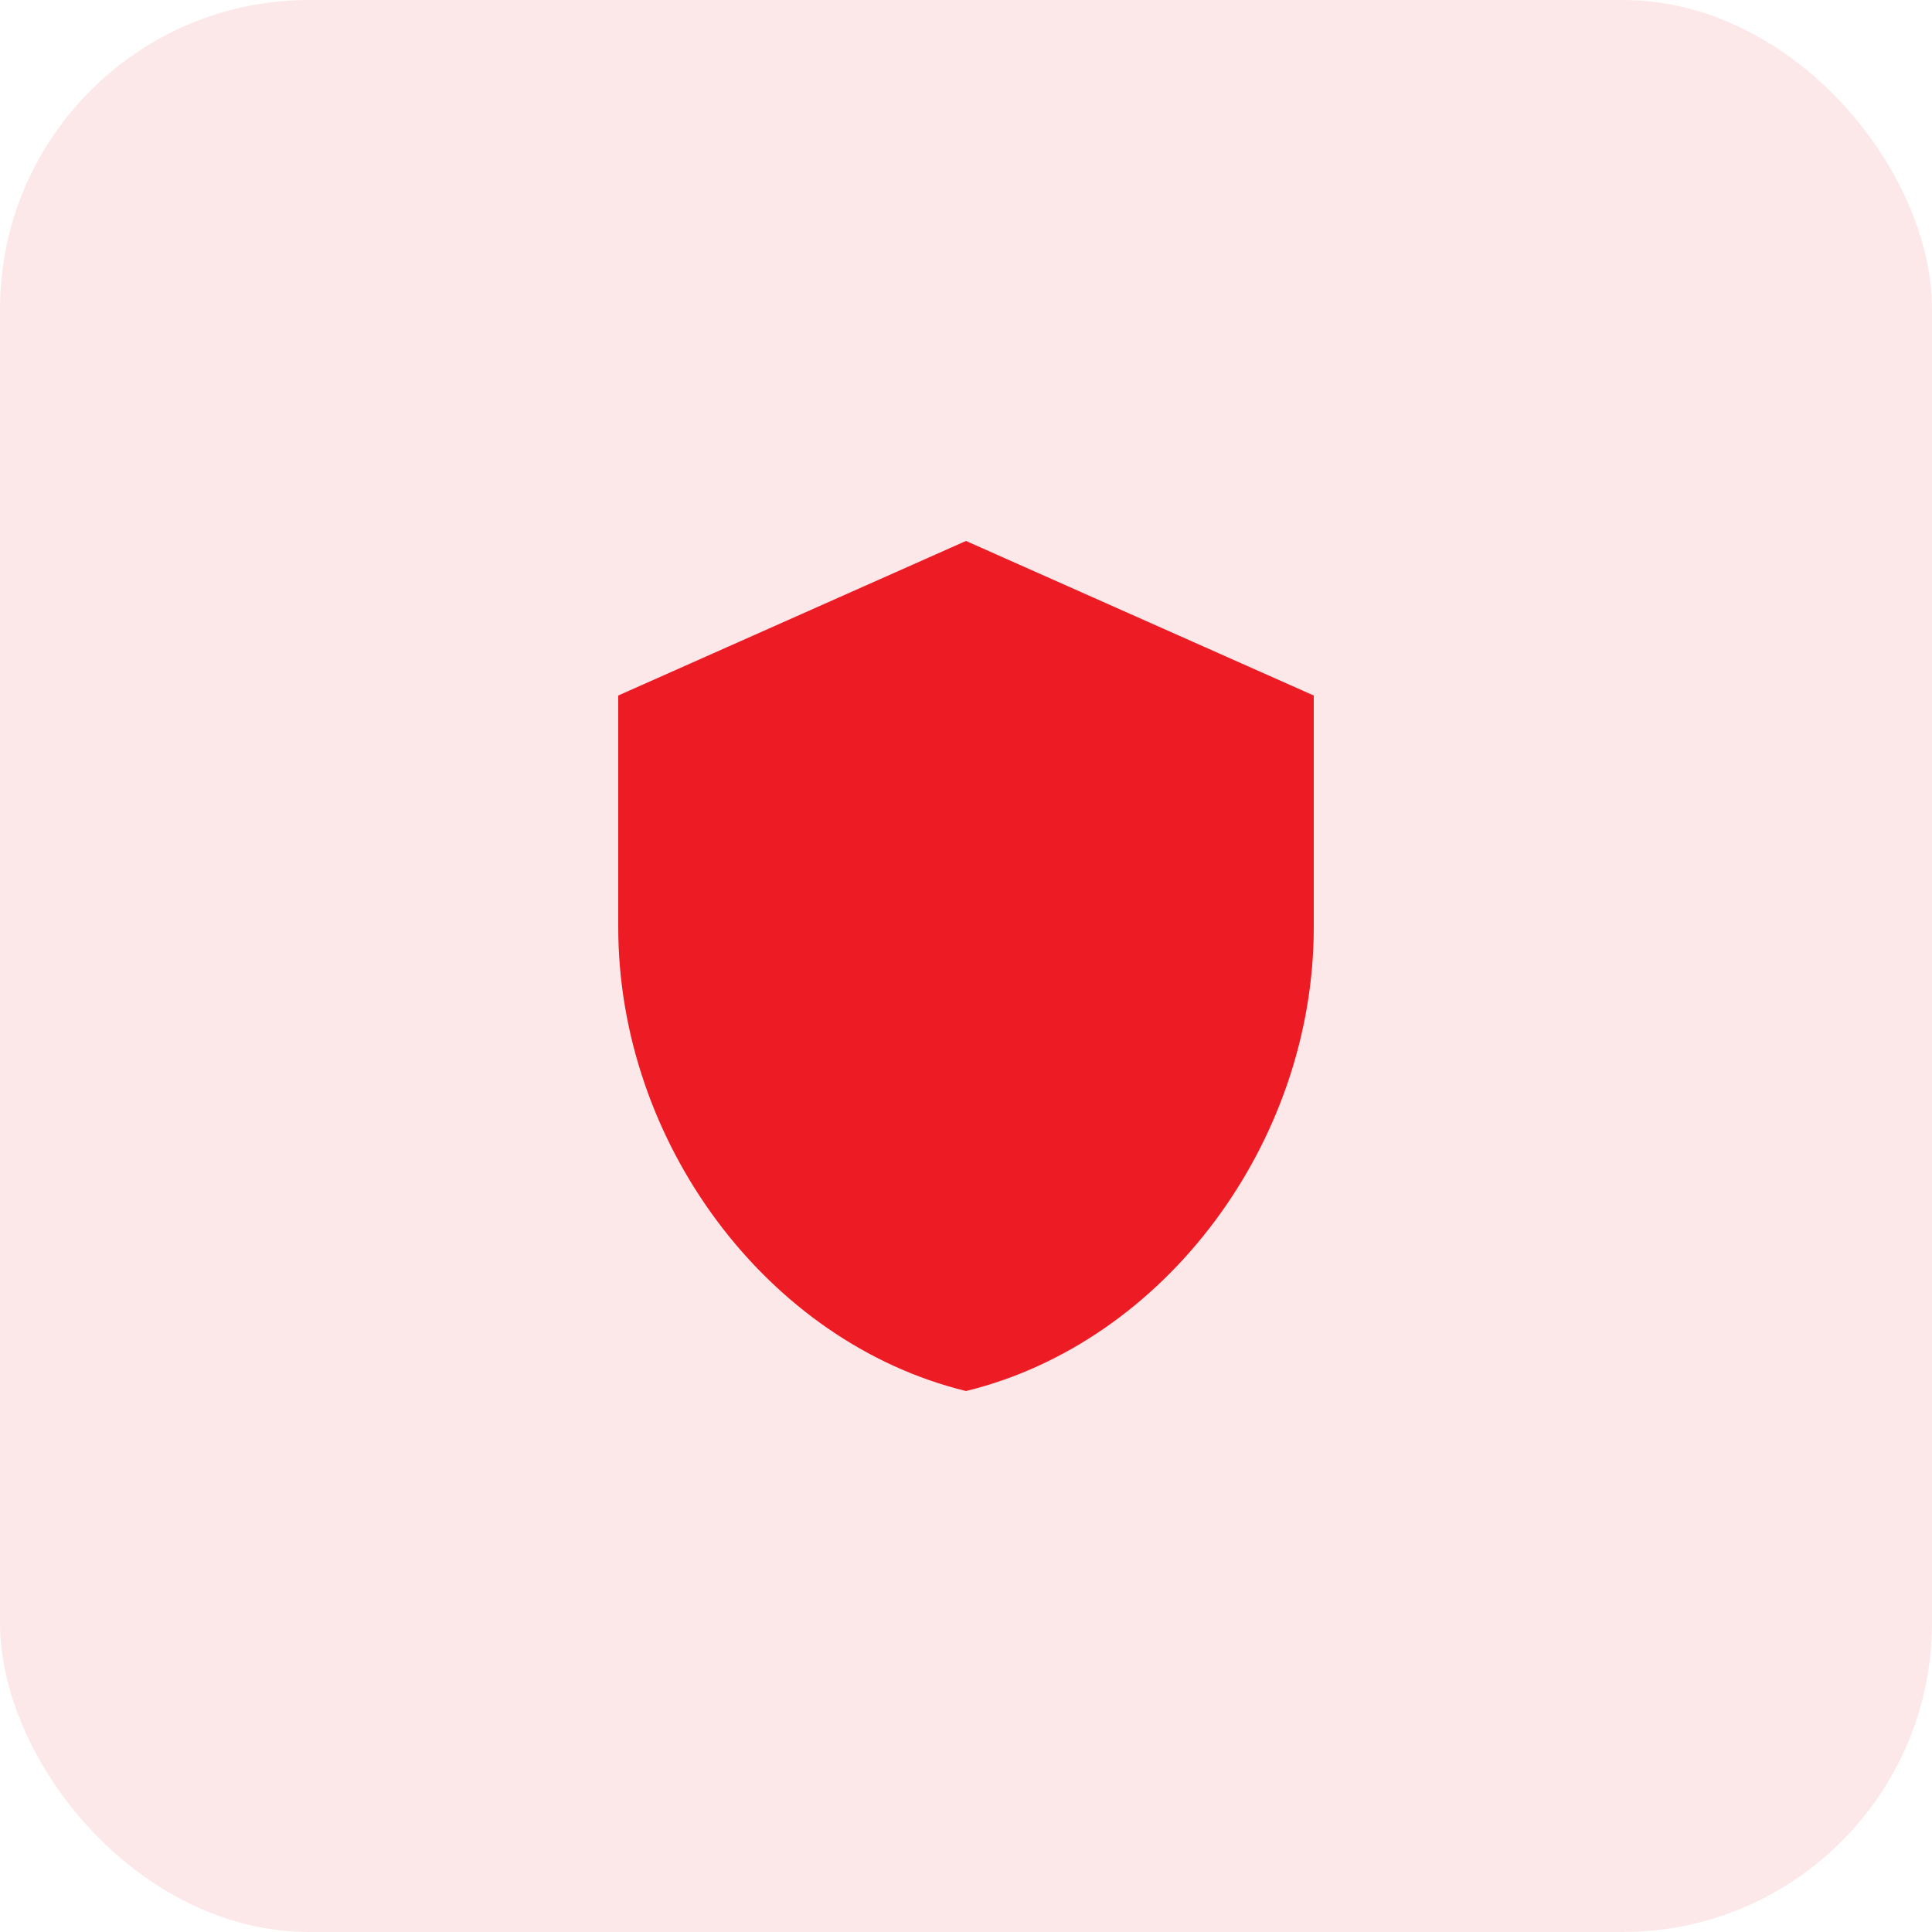
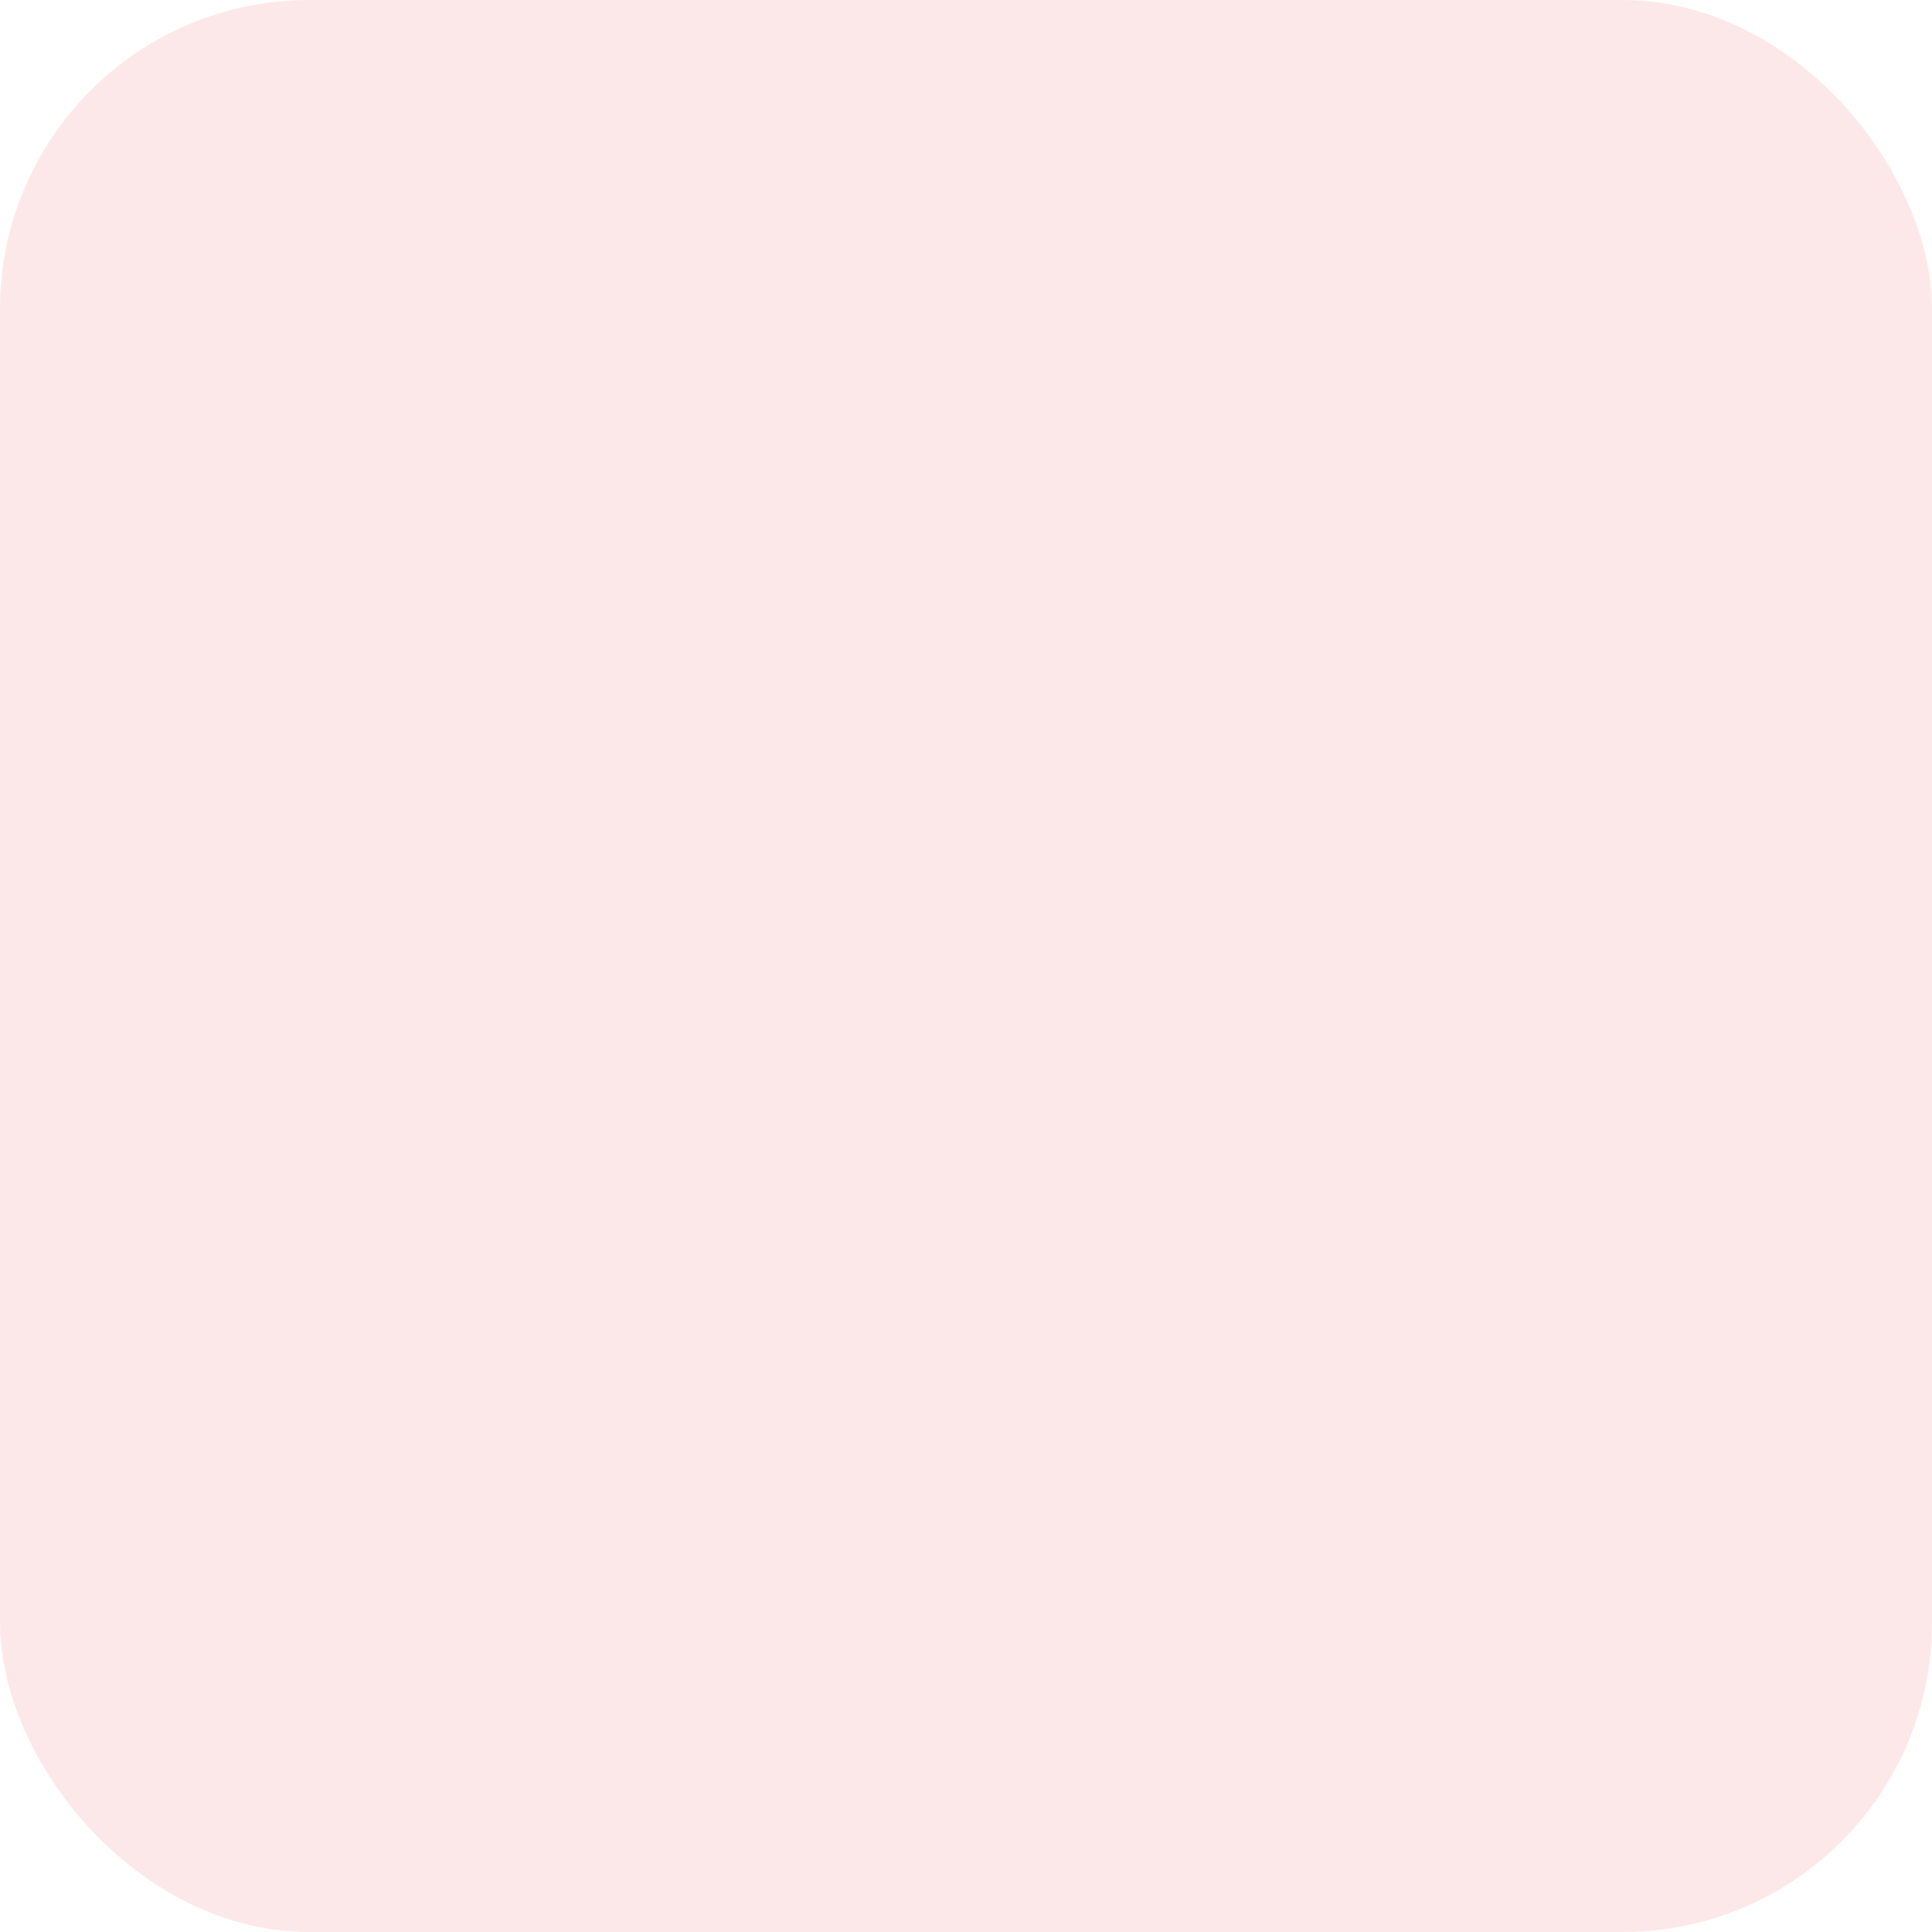
<svg xmlns="http://www.w3.org/2000/svg" width="50" height="50" viewBox="0 0 50 50" fill="none">
  <rect width="50" height="50" rx="8" fill="#ED1C24" fill-opacity="0.1" />
-   <path d="M25 14L16 18V24C16 29.55 19.84 34.74 25 36C30.16 34.74 34 29.55 34 24V18L25 14Z" fill="#ED1C24" />
</svg>